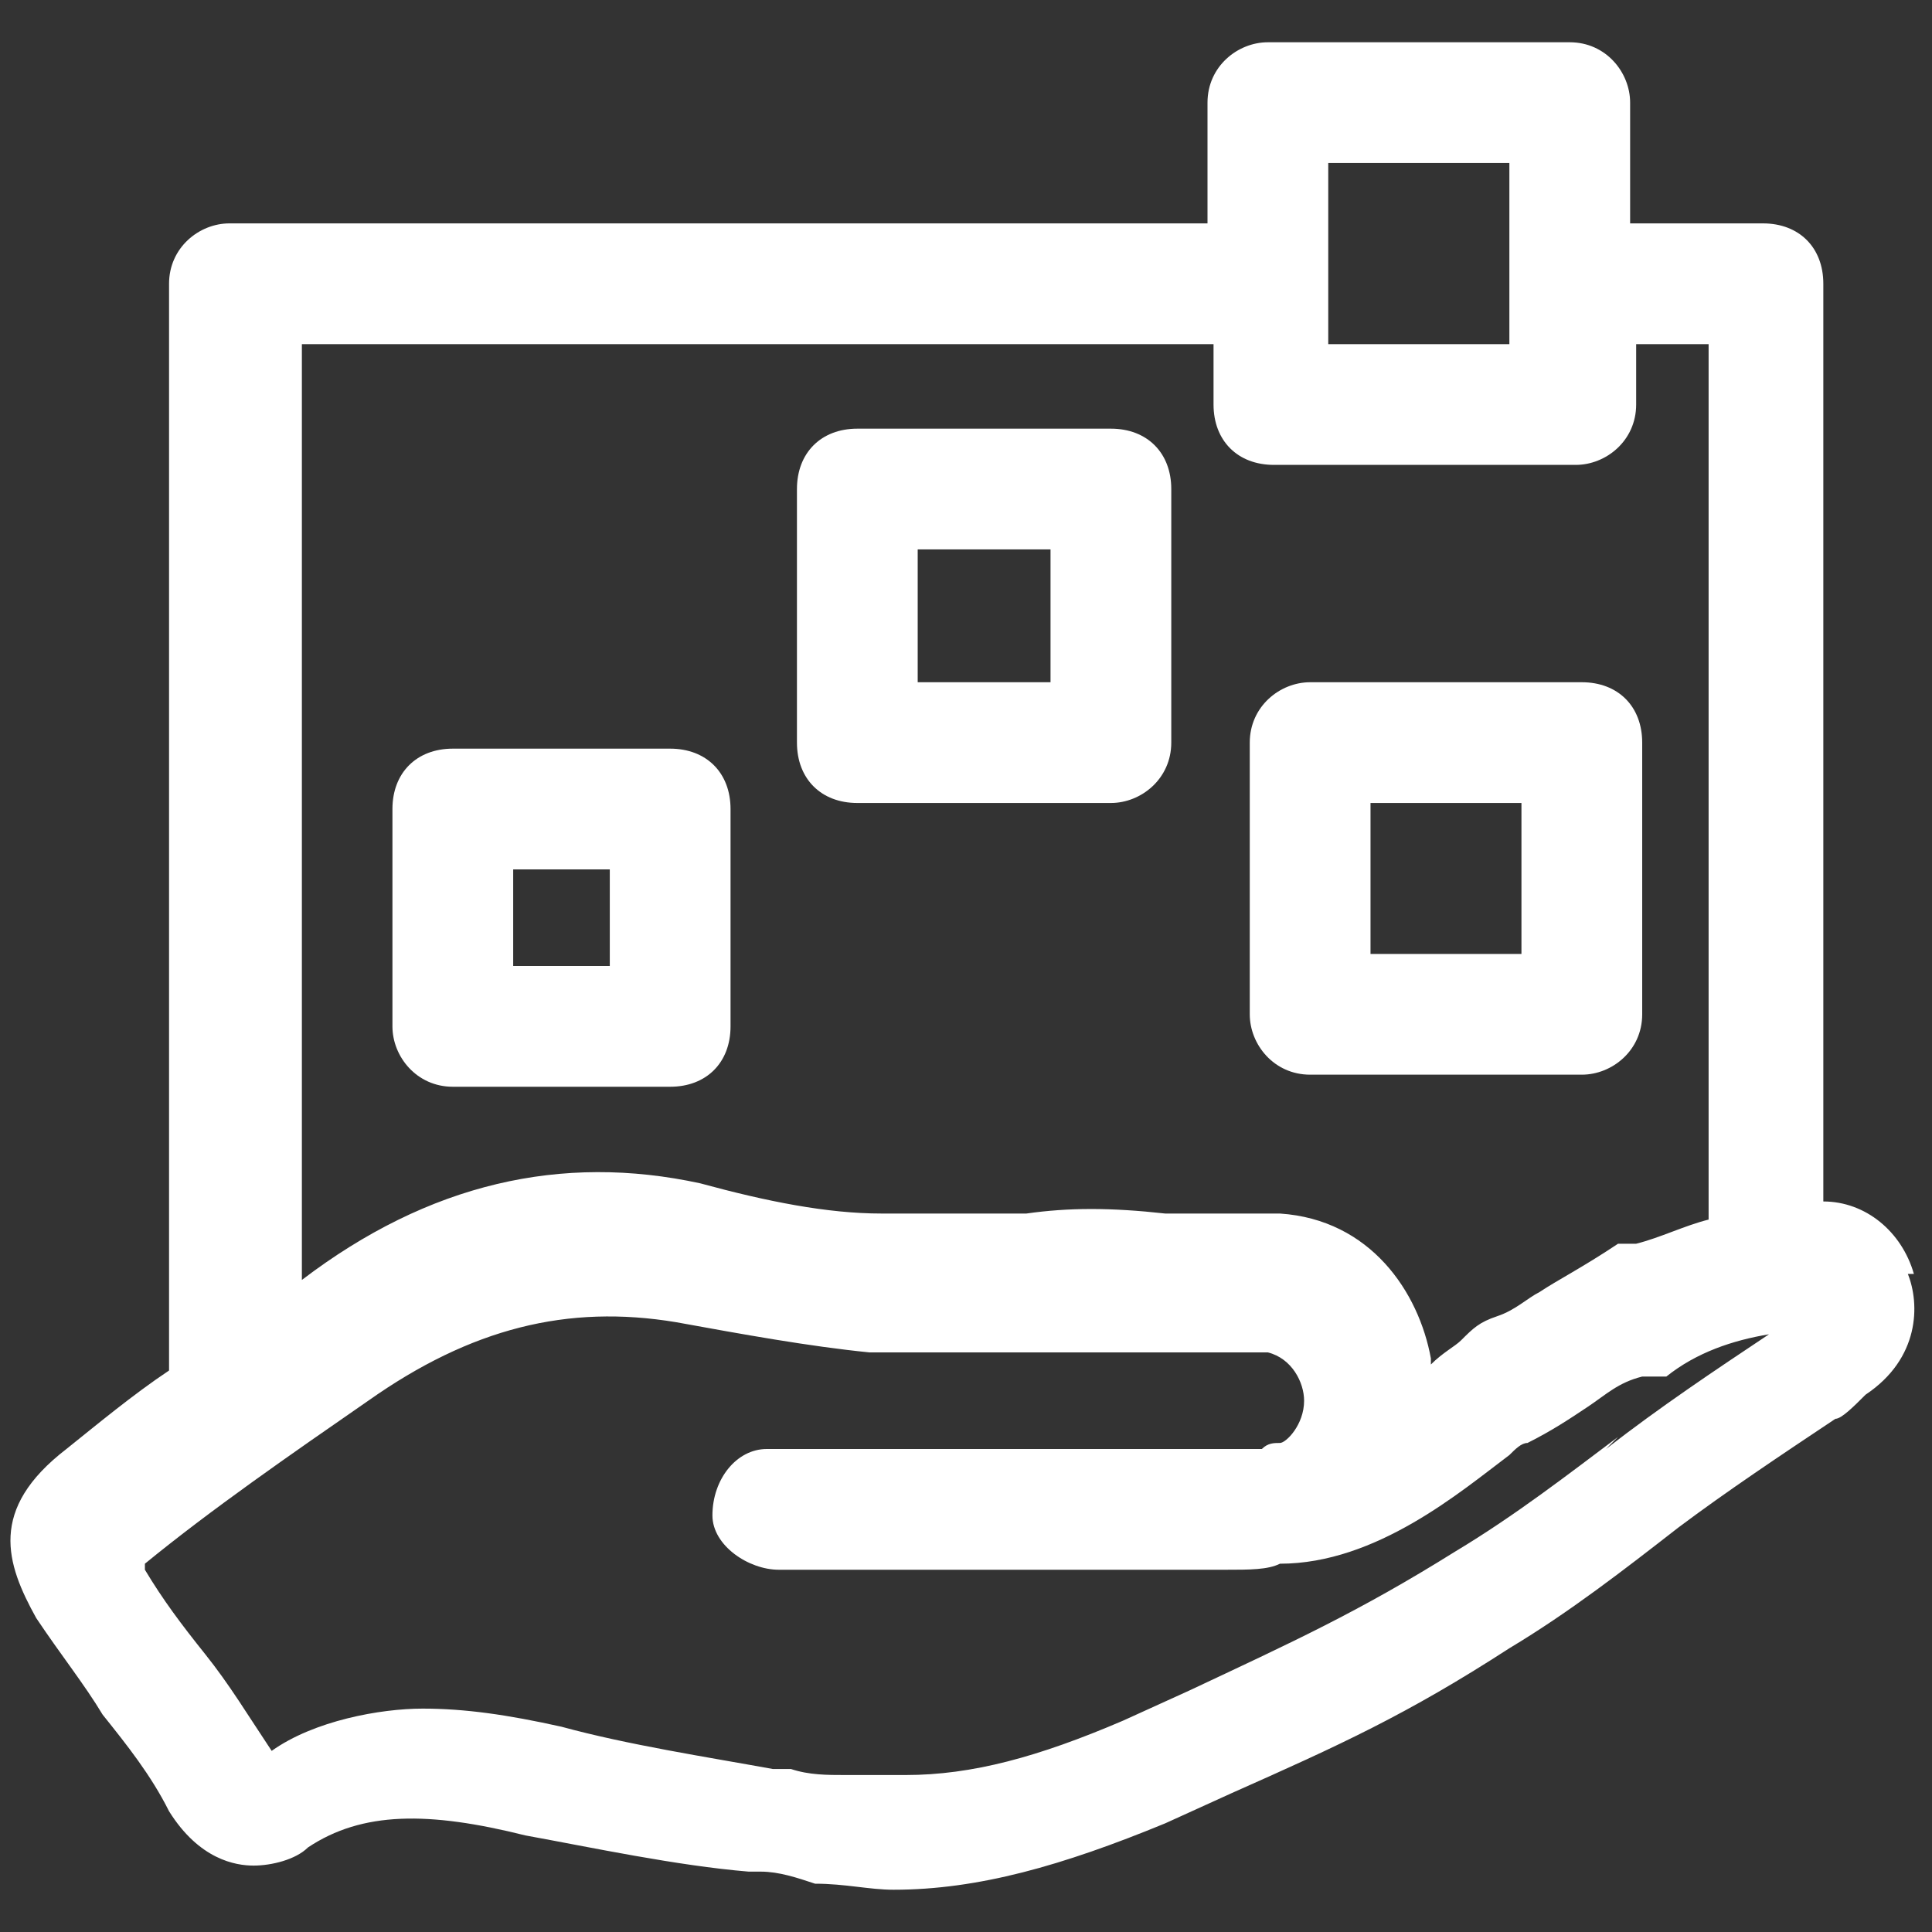
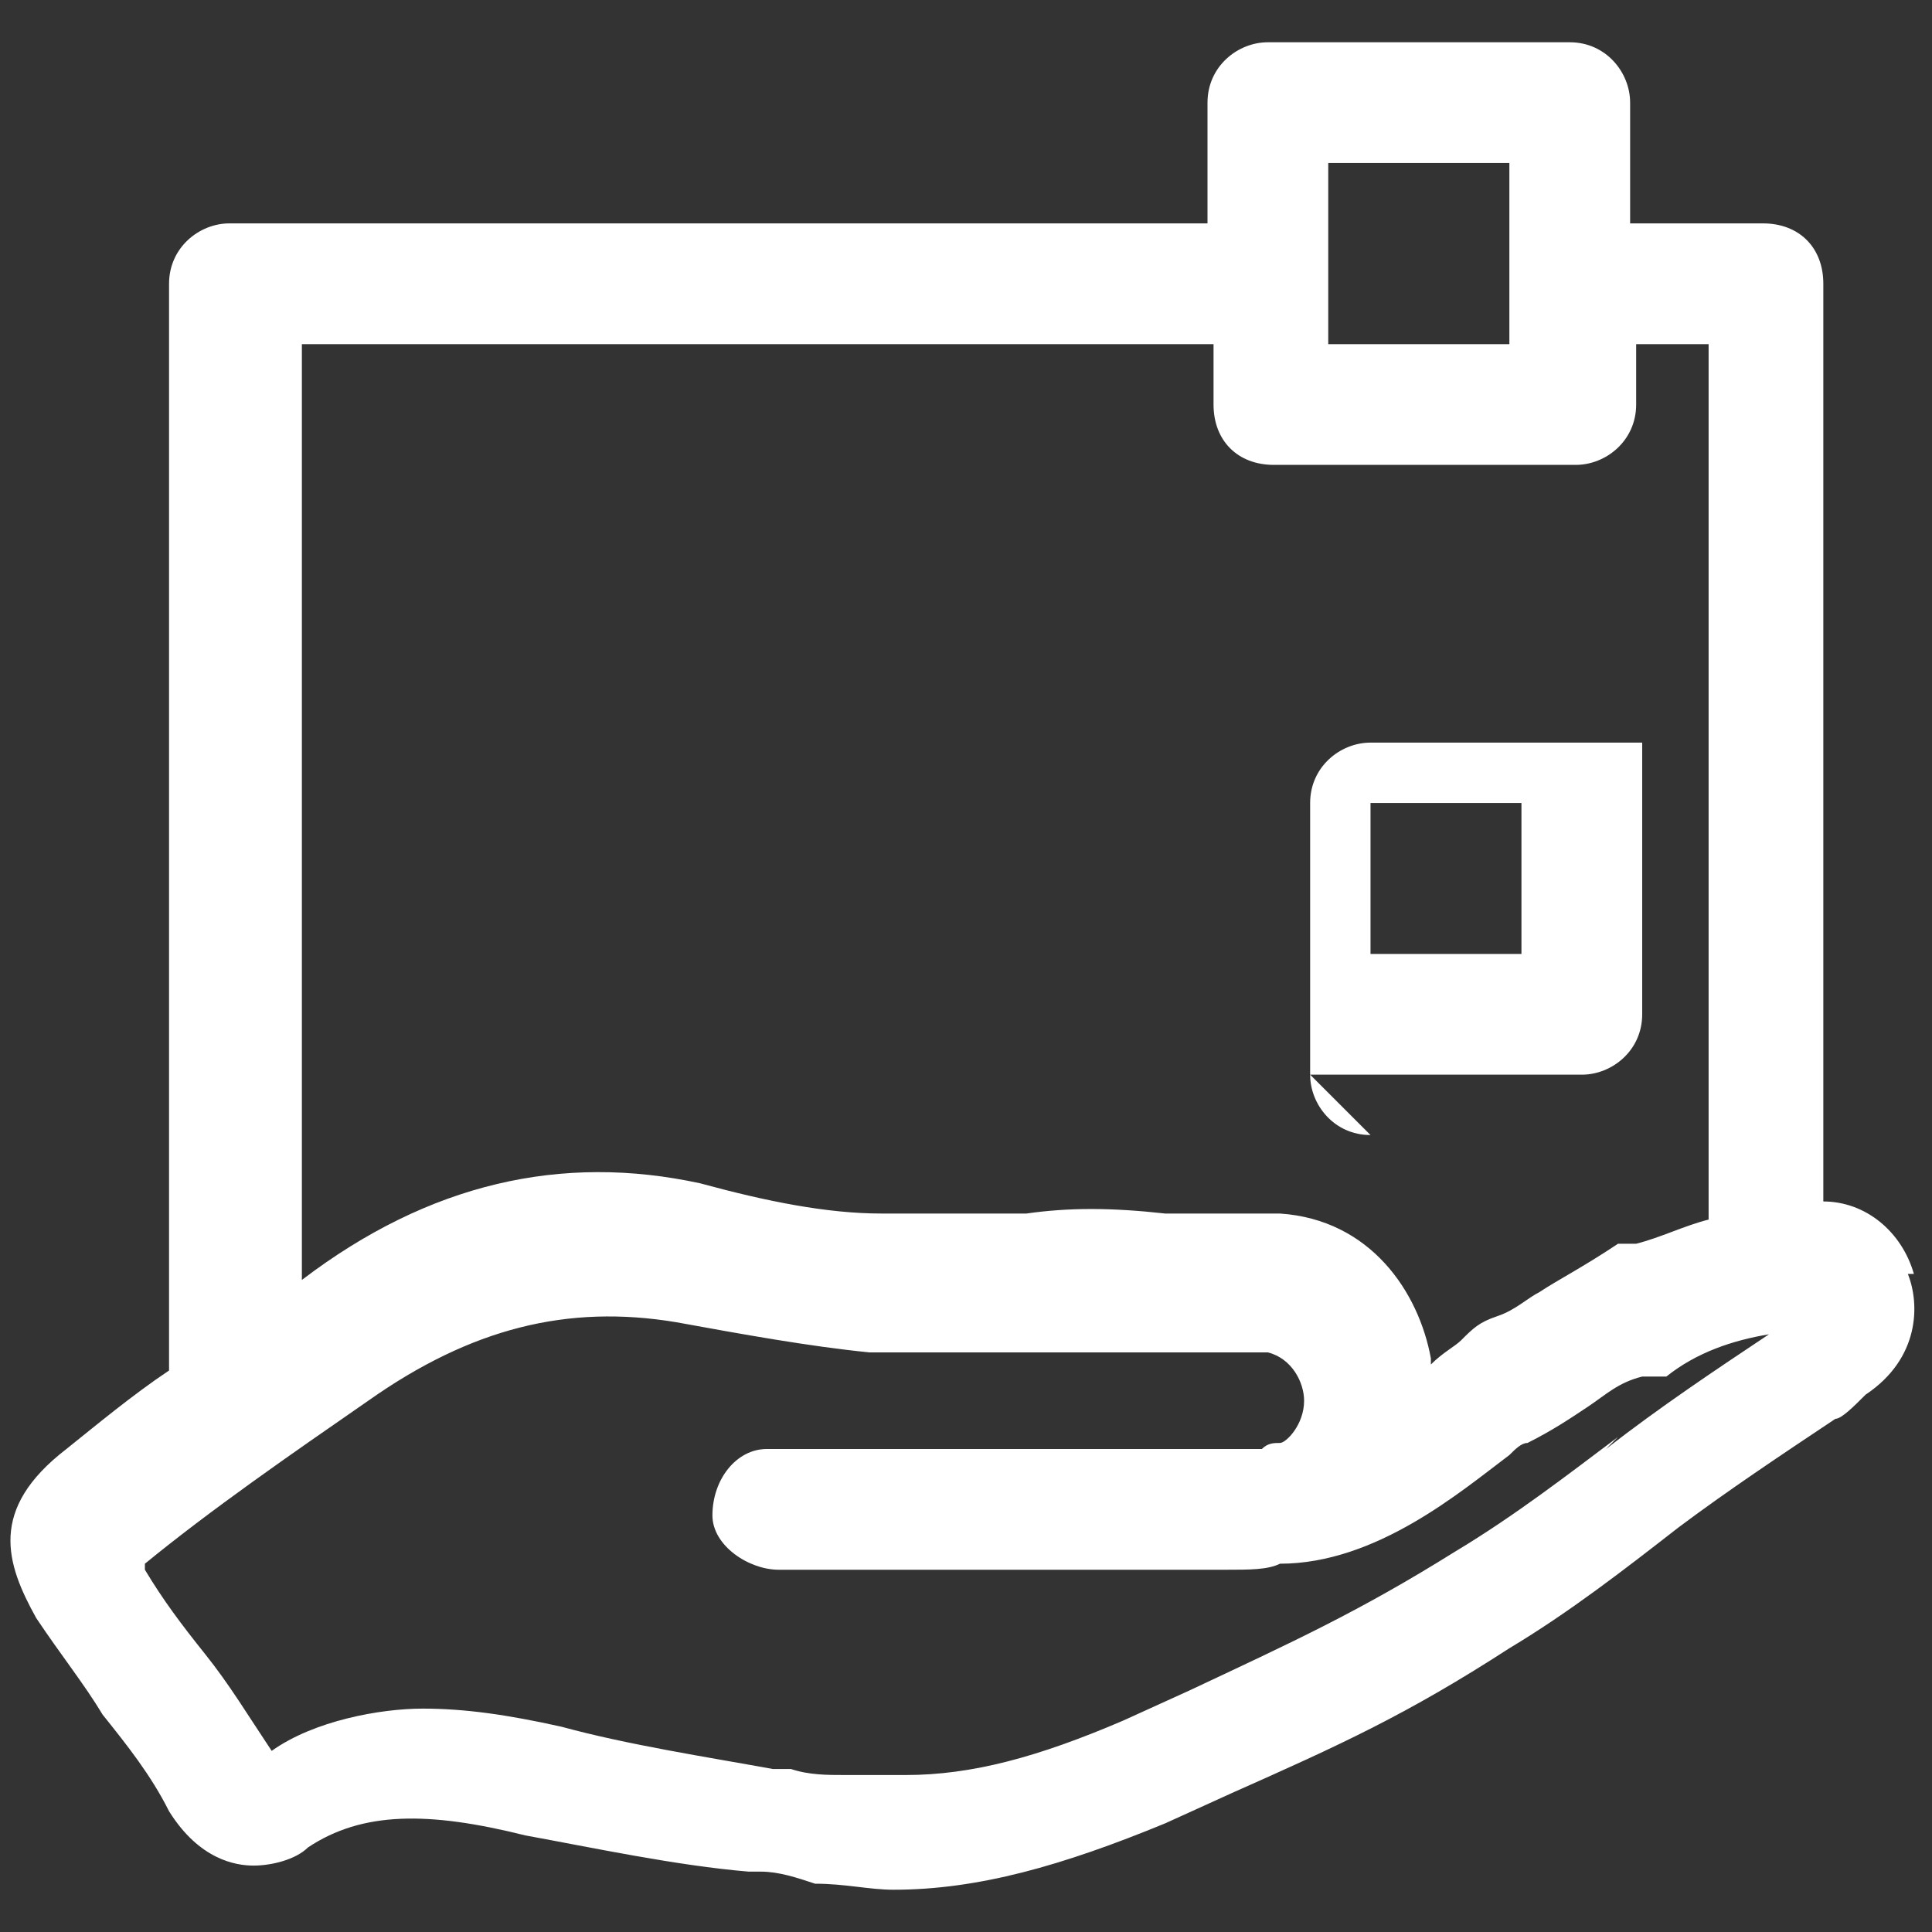
<svg xmlns="http://www.w3.org/2000/svg" id="Layer_1" data-name="Layer 1" version="1.1" viewBox="0 0 32 32">
  <rect x="0" y="0" width="32" height="32" fill="#333333" stroke="none" />
  <defs>
    <style>
      .cls-1 {
        fill: #fff;
        stroke-width: 0px;
      }
    </style>
  </defs>
-   <path class="cls-1" d="M14.2,13.3h4.2c.5,0,1-.4,1-1v-4.2c0-.6-.4-1-1-1h-4.2c-.6,0-1,.4-1,1v4.2c0,.6.4,1,1,1ZM15.2,9.1h2.2v2.2h-2.2s0-2.2,0-2.2Z" />
-   <path class="cls-1" d="M21.7,17.8h4.5c.5,0,1-.4,1-1v-4.5c0-.6-.4-1-1-1h-4.5c-.5,0-1,.4-1,1v4.5c0,.5.4,1,1,1ZM22.7,13.3h2.5v2.5h-2.5v-2.5Z" />
-   <path class="cls-1" d="M7.5,18h3.6c.6,0,1-.4,1-1v-3.6c0-.6-.4-1-1-1h-3.6c-.6,0-1,.4-1,1v3.6c0,.5.4,1,1,1ZM8.5,14.4h1.6v1.6h-1.6v-1.6Z" />
+   <path class="cls-1" d="M21.7,17.8h4.5c.5,0,1-.4,1-1v-4.5h-4.5c-.5,0-1,.4-1,1v4.5c0,.5.4,1,1,1ZM22.7,13.3h2.5v2.5h-2.5v-2.5Z" />
  <path class="cls-1" d="M31.7,21.1c-.2-.7-.8-1.2-1.5-1.2V4.7c0-.6-.4-1-1-1h-2.2v-2c0-.5-.4-1-1-1h-5c-.5,0-1,.4-1,1v2H3.8c-.5,0-1,.4-1,1v17.8c0,0,0,.1,0,.2-.6.4-1.2.9-1.7,1.3-1.3,1-1,1.9-.5,2.8.4.6.8,1.1,1.1,1.6.4.5.8,1,1.1,1.6.5.8,1.1.9,1.4.9s.7-.1.9-.3c.9-.6,2-.6,3.6-.2,1.1.2,2.5.5,3.7.6h.2c.3,0,.6.1.9.2.5,0,.9.1,1.3.1,1.4,0,2.8-.4,4.5-1.1l1.1-.5c1.8-.8,2.9-1.3,4.6-2.4,1-.6,1.9-1.3,2.8-2,.8-.6,1.7-1.2,2.6-1.8.1,0,.3-.2.5-.4.9-.6.9-1.5.7-2h0ZM22,2.7h3v3h-3v-3ZM4.8,5.7h15.3v1c0,.6.4,1,1,1h5c.5,0,1-.4,1-1v-1h1.2v14.5c-.4.1-.8.3-1.2.4h-.3c-.6.4-1,.6-1.3.8-.2.1-.4.3-.7.4s-.4.2-.6.4c-.1.1-.3.2-.5.4,0,0,0,0,0-.1-.2-1.1-1-2.3-2.5-2.4h-1.9c-.9-.1-1.6-.1-2.3,0-.8,0-1.6,0-2.4,0-.9,0-1.9-.2-3-.5-2.3-.5-4.5,0-6.6,1.6,0,0,0,0,0,0V5.7h0ZM26.8,23.8c-.8.6-1.7,1.3-2.7,1.9-1.6,1-2.7,1.5-4.4,2.3l-1.1.5c-1.4.6-2.5.9-3.6.9s-.7,0-1,0c-.3,0-.6,0-.9-.1h-.3c-1.1-.2-2.4-.4-3.5-.7-.9-.2-1.6-.3-2.3-.3s-1.8.2-2.5.7c-.4-.6-.7-1.1-1.1-1.6-.4-.5-.7-.9-1-1.4,0,0,0,0,0-.1,0,0,0,0,0,0,1.1-.9,2.4-1.8,3.7-2.7,1.7-1.2,3.3-1.6,5.1-1.3,1.1.2,2.2.4,3.2.5,1,0,1.8,0,2.6,0,.7,0,1.4,0,2.1,0h1.9c.4.1.6.5.6.8,0,.4-.3.7-.4.7-.1,0-.2,0-.3.1-.2,0-.2,0-.5,0h-.2c-.6,0-1.3,0-2,0h-.2c-1,0-2,0-3.1,0h-.4c-.6,0-1.3,0-1.8,0-.5,0-.9.5-.9,1.1,0,.5.6.9,1.1.9.4,0,1.1,0,1.5,0h.4c1,0,2.2,0,3.2,0h.2c.6,0,1.3,0,1.9,0h.2c.4,0,.7,0,.9-.1h0c1.6,0,3-1.2,3.8-1.8.1-.1.2-.2.3-.2.4-.2.7-.4,1-.6.3-.2.5-.4.9-.5h.4c.5-.4,1.1-.6,1.7-.7,0,0,0,0,0,0,0,0,0,0,0,0-.9.6-1.8,1.2-2.7,1.9h0Z" />
</svg>